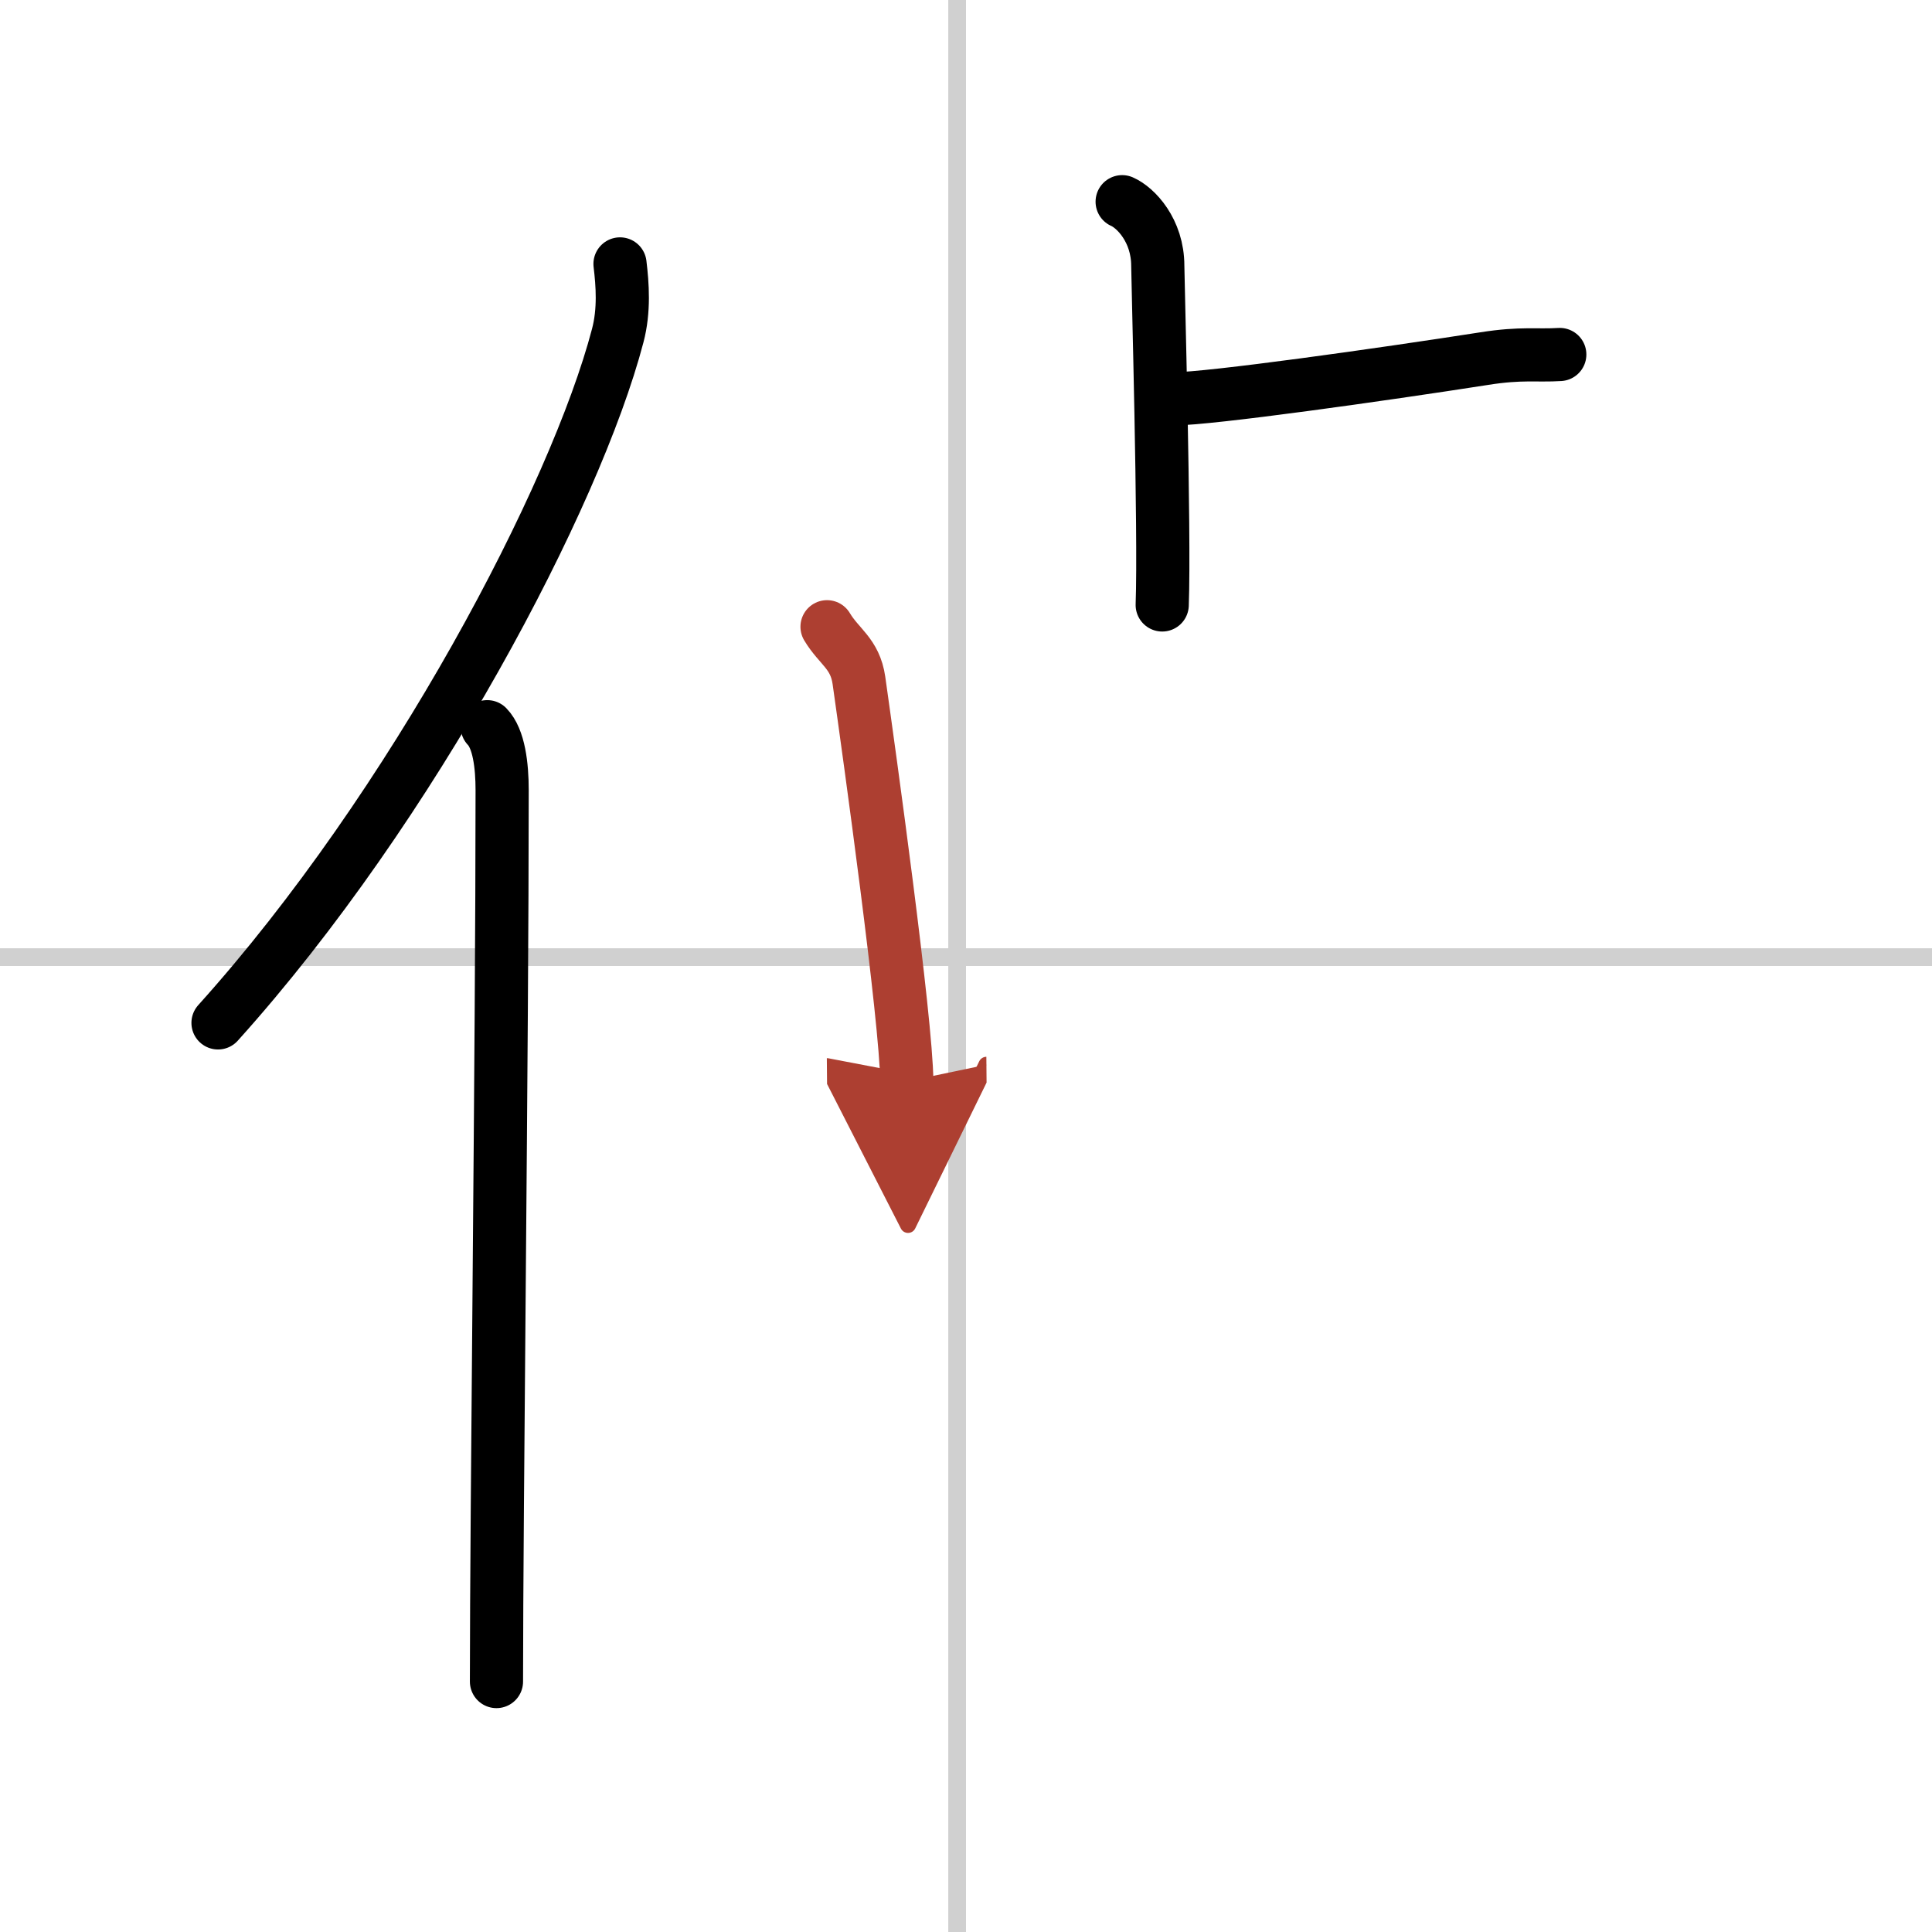
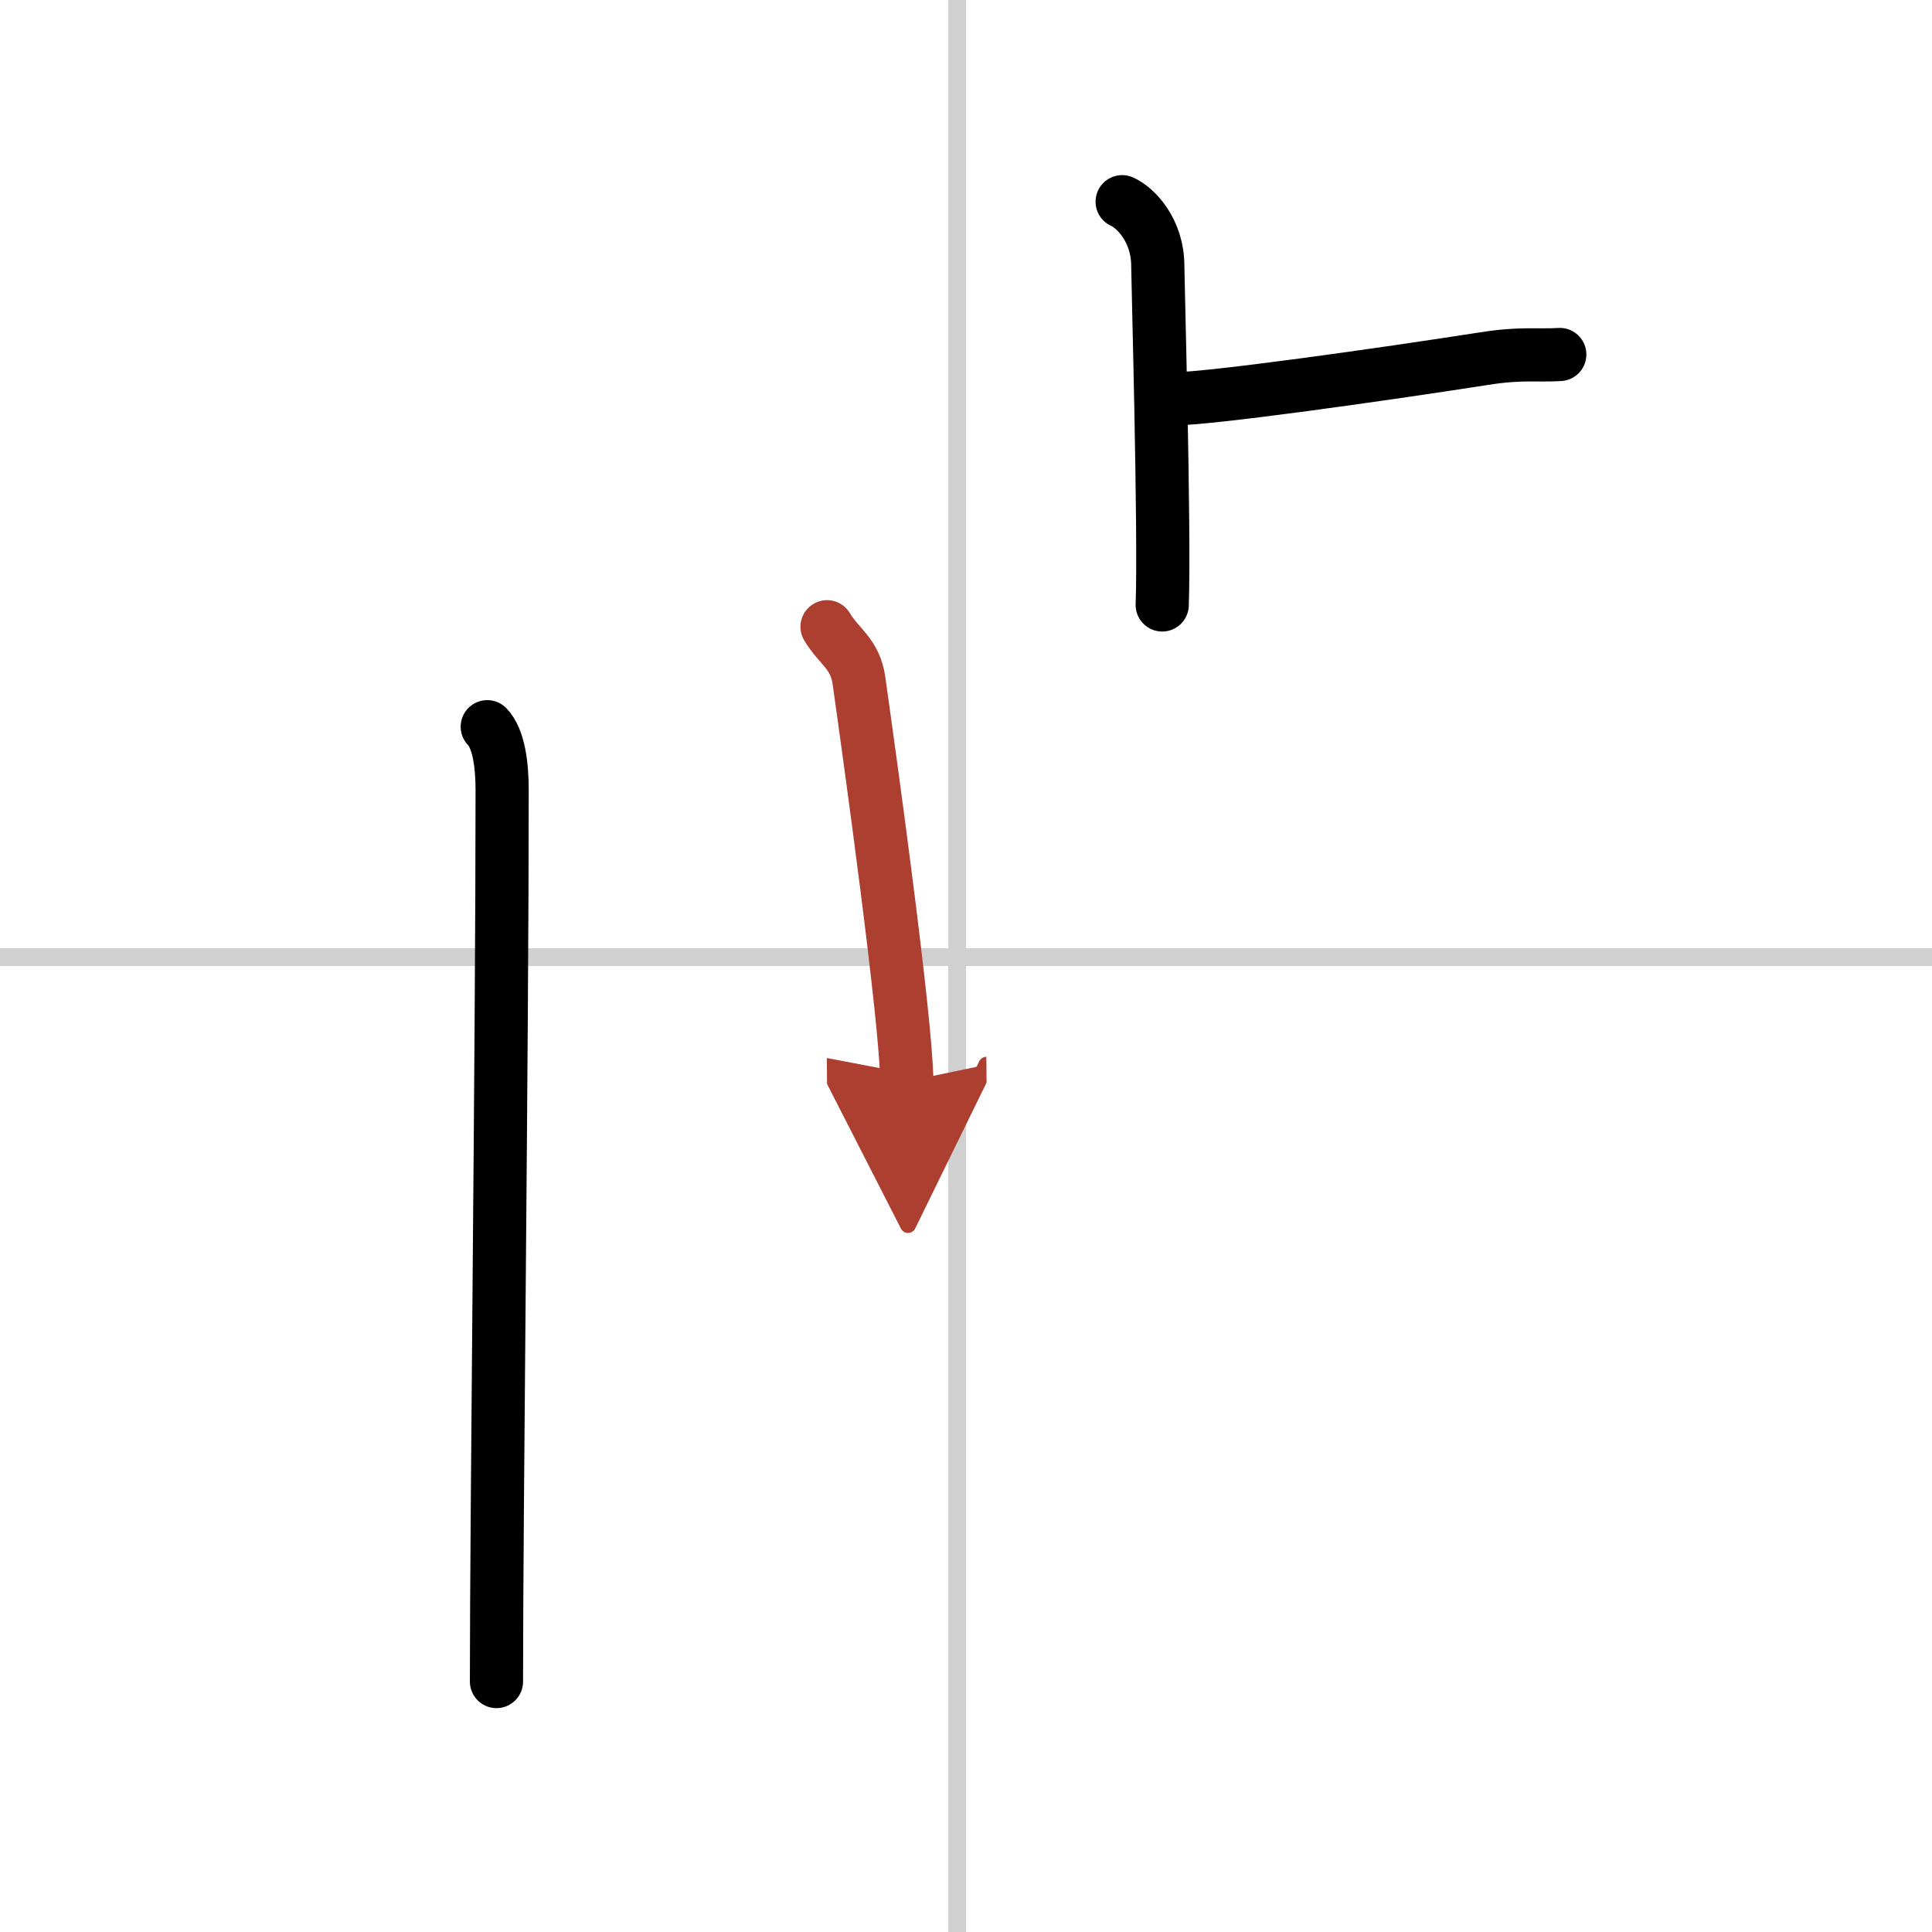
<svg xmlns="http://www.w3.org/2000/svg" width="400" height="400" viewBox="0 0 109 109">
  <defs>
    <marker id="a" markerWidth="4" orient="auto" refX="1" refY="5" viewBox="0 0 10 10">
      <polyline points="0 0 10 5 0 10 1 5" fill="#ad3f31" stroke="#ad3f31" />
    </marker>
  </defs>
  <g fill="none" stroke="#000" stroke-linecap="round" stroke-linejoin="round" stroke-width="3">
-     <rect width="100%" height="100%" fill="#fff" stroke="#fff" />
    <line x1="54" x2="54" y2="109" stroke="#d0d0d0" stroke-width="1" />
    <line x2="109" y1="54" y2="54" stroke="#d0d0d0" stroke-width="1" />
-     <path d="m34.98 14.89c0.14 1.16 0.25 2.62-0.13 4.05-2.37 9.04-11.52 26.52-22.55 38.77" />
    <path d="m27.49 41c0.66 0.68 0.84 2.19 0.84 3.58 0 14.46-0.32 40.58-0.32 50.29" />
    <path d="m63.31 11.38c0.76 0.33 2.01 1.62 2.01 3.62 0 0.67 0.4 15.03 0.25 19.13" />
    <path d="m66.25 22.5c2 0 11.67-1.36 17.5-2.27 2.08-0.33 3-0.15 4.25-0.23" />
    <path d="m46.66 35.36c0.68 1.14 1.58 1.5 1.8 3.03 0.59 4.17 2.67 19.12 2.7 22.62" marker-end="url(#a)" stroke="#ad3f31" />
  </g>
</svg>